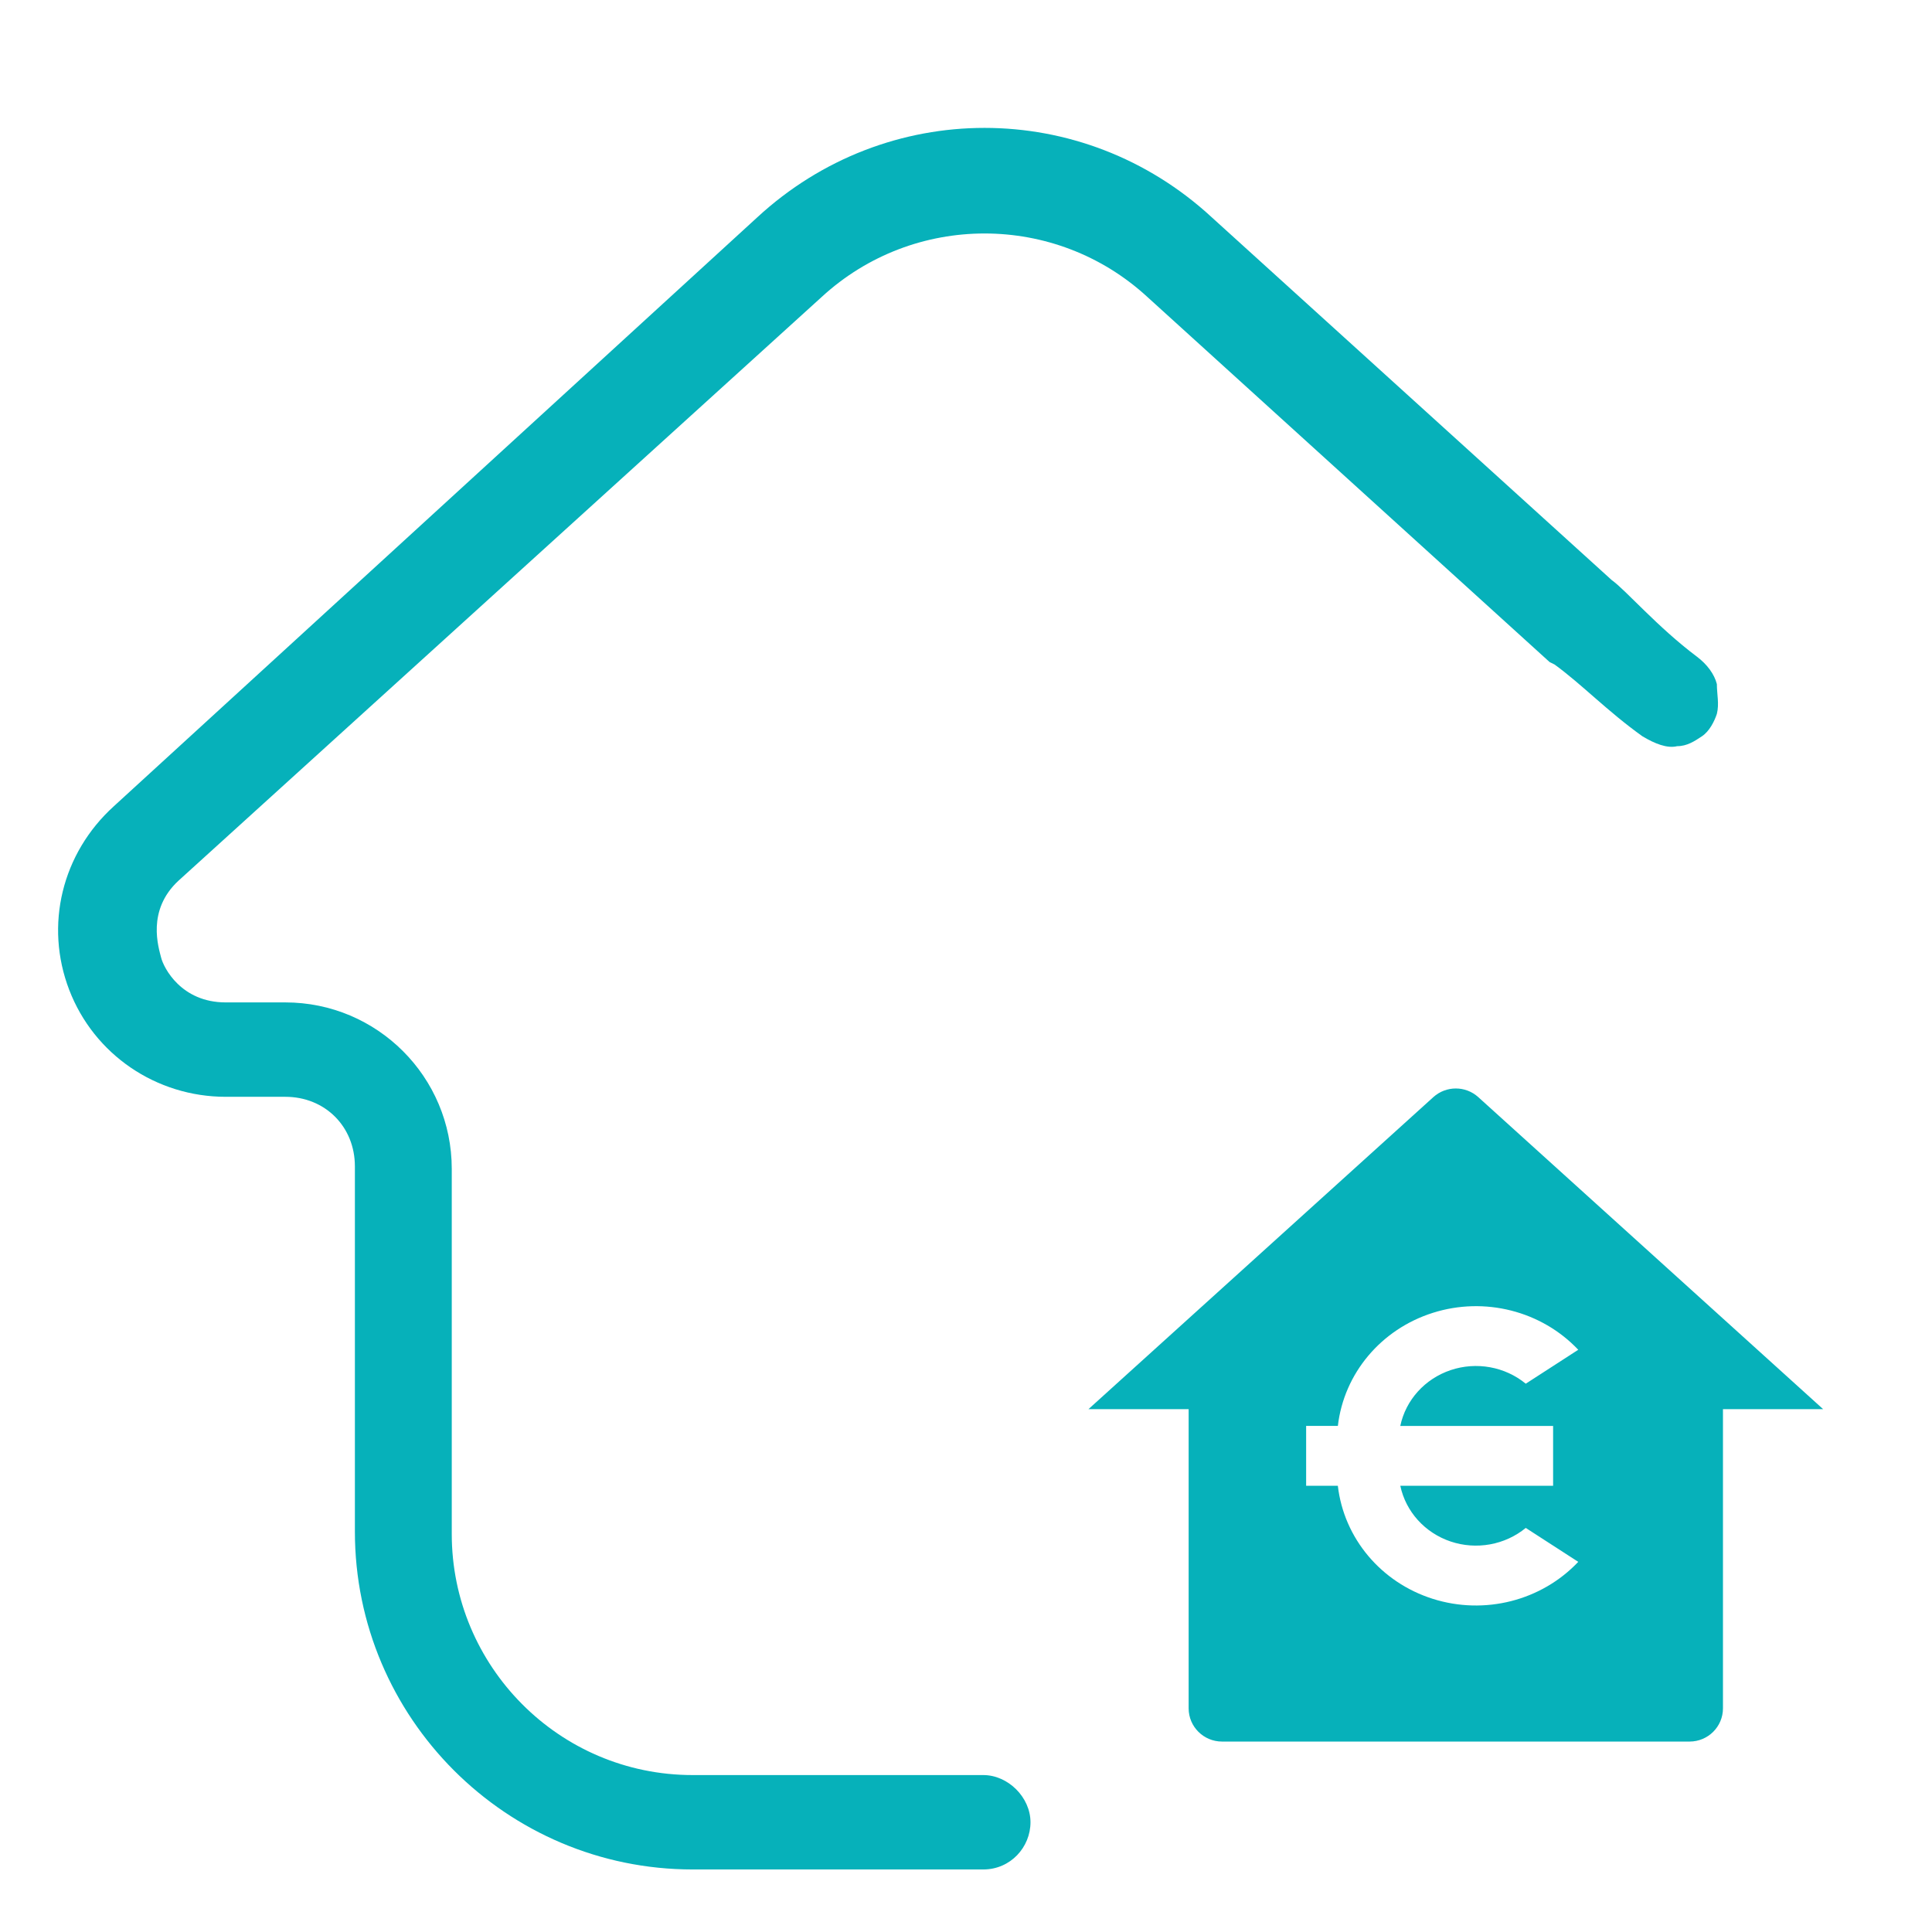
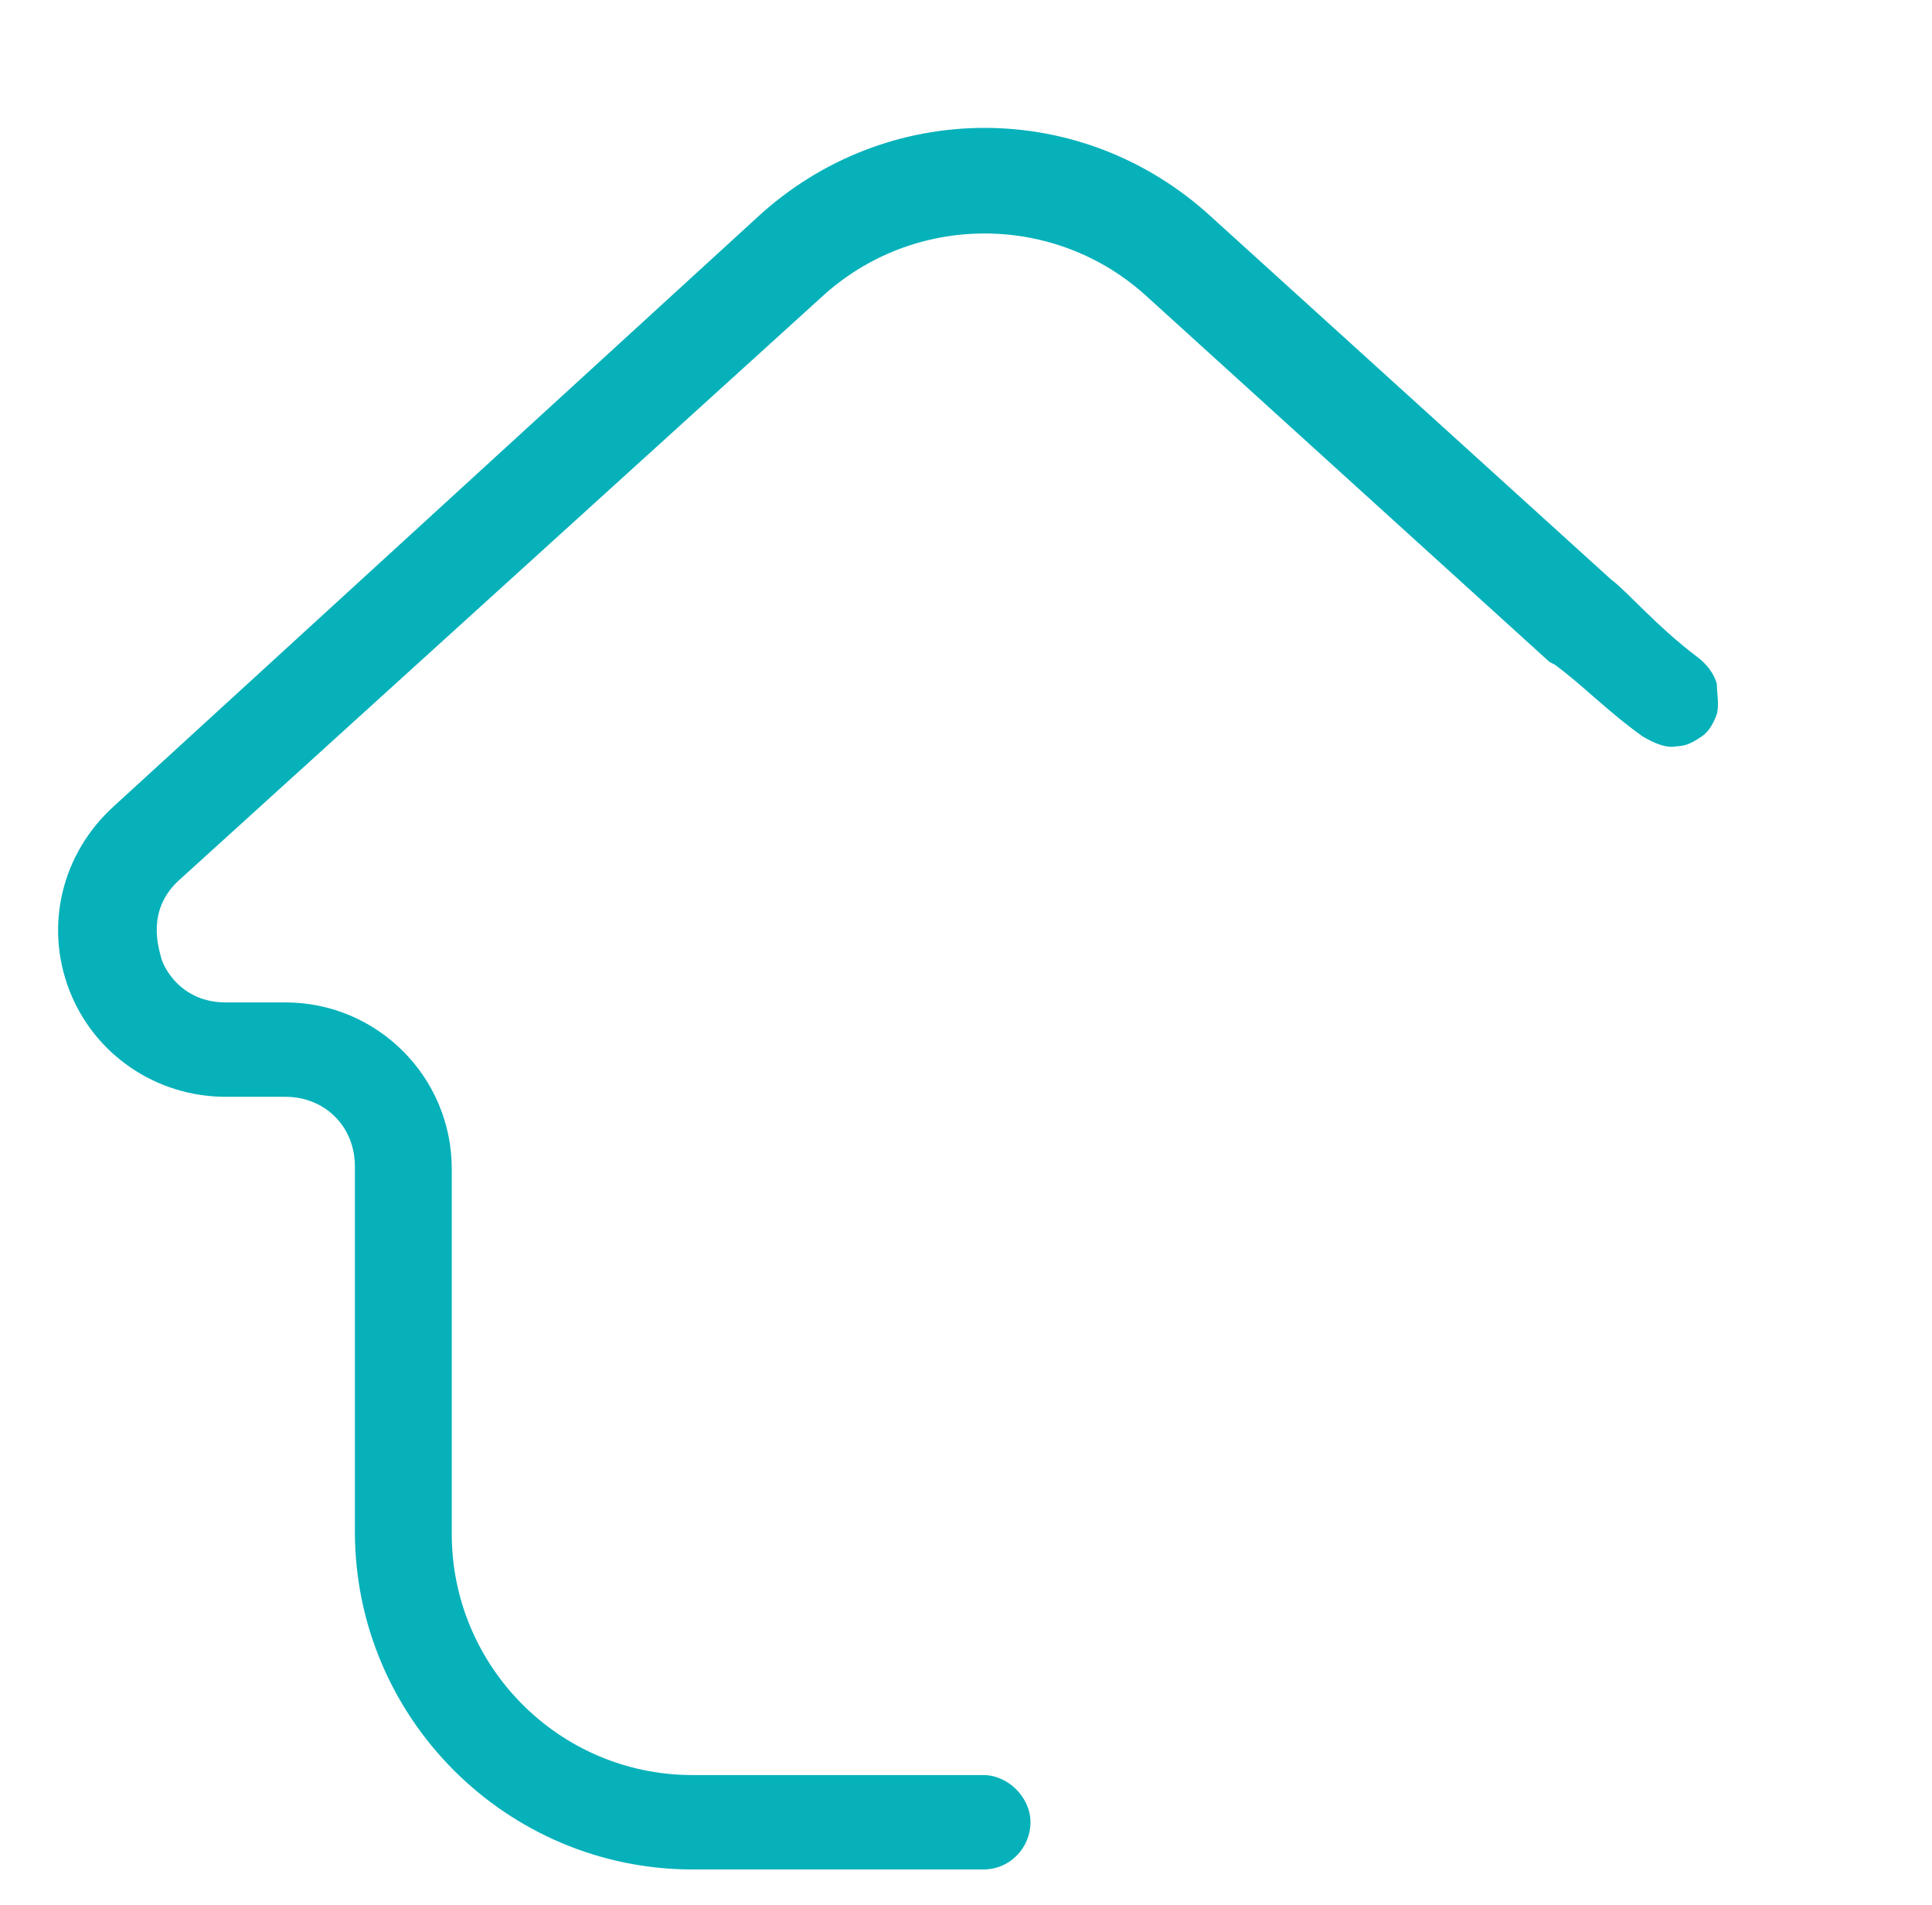
<svg xmlns="http://www.w3.org/2000/svg" width="71px" height="70px" viewBox="0 0 71 70" version="1.1">
  <title>Inloopdouche</title>
  <g id="Inloopdouche" stroke="none" fill="none" transform="translate(0.135, 0)" fill-rule="nonzero">
    <path d="M60.221,27.056 C60.677,27.33 61.134,27.512 61.499,27.421 C61.864,27.421 62.138,27.238 62.412,27.056 C62.686,26.873 62.868,26.508 62.959,26.234 C63.051,25.869 62.959,25.504 62.959,25.139 C62.868,24.773 62.594,24.408 62.229,24.134 C60.769,23.039 59.619,21.691 59.094,21.316 L44.398,7.987 C39.652,3.604 32.441,3.604 27.694,7.987 L4.053,29.624 C2.136,31.359 1.497,34.007 2.41,36.38 C3.323,38.754 5.605,40.306 8.161,40.306 L10.351,40.306 C11.812,40.306 12.907,41.402 12.907,42.863 L12.907,56.283 C12.907,63.131 18.475,68.7 25.321,68.7 L36,68.7 C37.005,68.7 37.735,67.878 37.735,66.965 C37.735,66.052 36.913,65.231 36,65.231 L25.321,65.231 C20.392,65.231 16.467,61.214 16.467,56.375 L16.467,42.954 C16.467,39.576 13.728,36.837 10.351,36.837 L8.161,36.837 C6.517,36.837 5.879,35.559 5.787,35.194 C5.696,34.828 5.24,33.459 6.426,32.363 L30.067,10.908 C33.445,7.804 38.648,7.804 42.025,10.908 L56.812,24.329 C56.812,24.329 56.812,24.329 56.995,24.42 C57.999,25.151 58.943,26.143 60.221,27.056 Z" id="Path" fill="#06B1BA" />
-     <path d="M63.183,62.779 C63.183,63.453 62.634,64 61.956,64 L44.774,64 C44.097,64 43.547,63.453 43.547,62.779 L43.547,51.785 L39.865,51.785 L52.539,40.318 C53.008,39.894 53.723,39.894 54.191,40.318 L66.865,51.785 L63.183,51.785 L63.183,62.779 Z M51.325,52.4 C51.525,51.448 52.228,50.669 53.175,50.35 C54.121,50.032 55.171,50.221 55.936,50.849 L57.865,49.602 C56.512,48.173 54.422,47.642 52.52,48.245 C50.618,48.847 49.254,50.471 49.031,52.4 L47.865,52.4 L47.865,54.599 L49.03,54.599 C49.252,56.528 50.617,58.153 52.519,58.755 C54.422,59.358 56.512,58.826 57.865,57.396 L55.936,56.149 C55.171,56.776 54.122,56.966 53.175,56.648 C52.229,56.33 51.526,55.551 51.325,54.599 L56.941,54.6 L56.941,52.401 L51.325,52.401 L51.325,52.4 Z" id="Shape-Copy" fill="#06B1BA" />
  </g>
</svg>